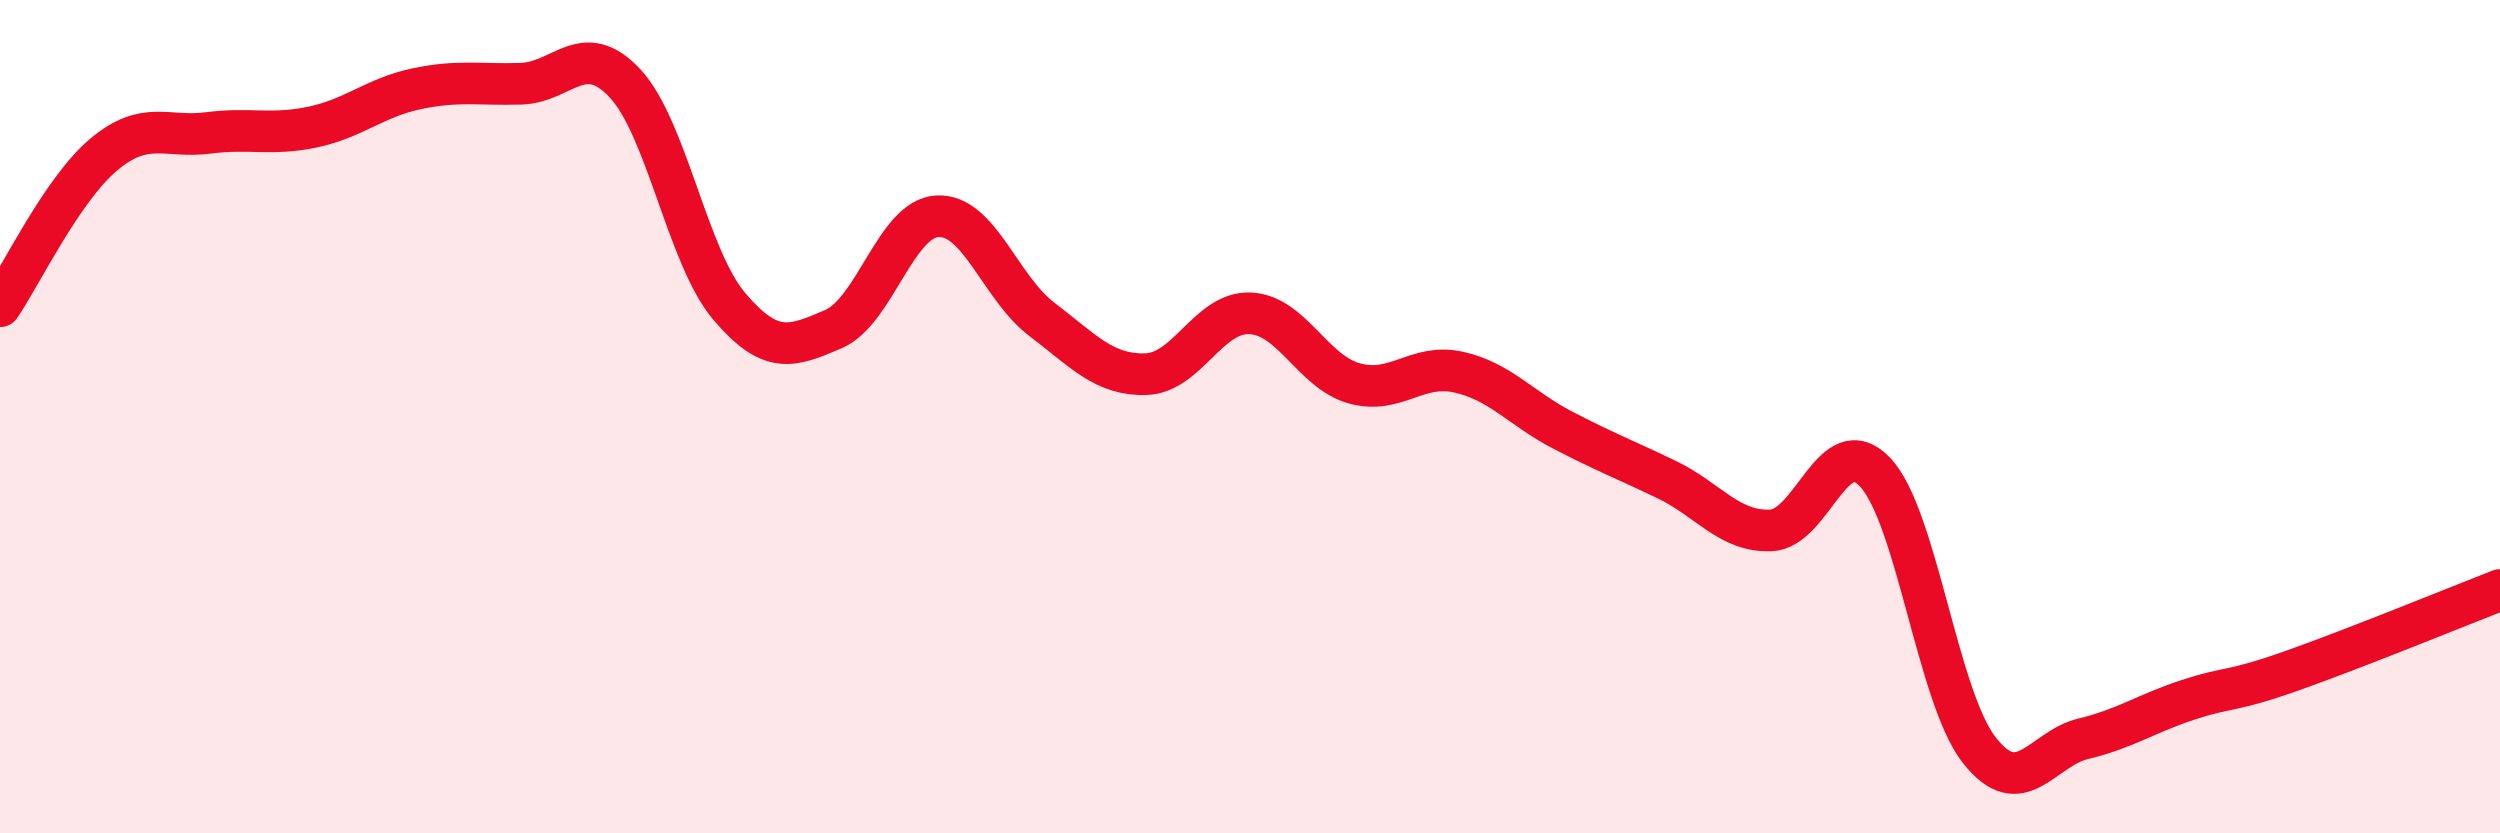
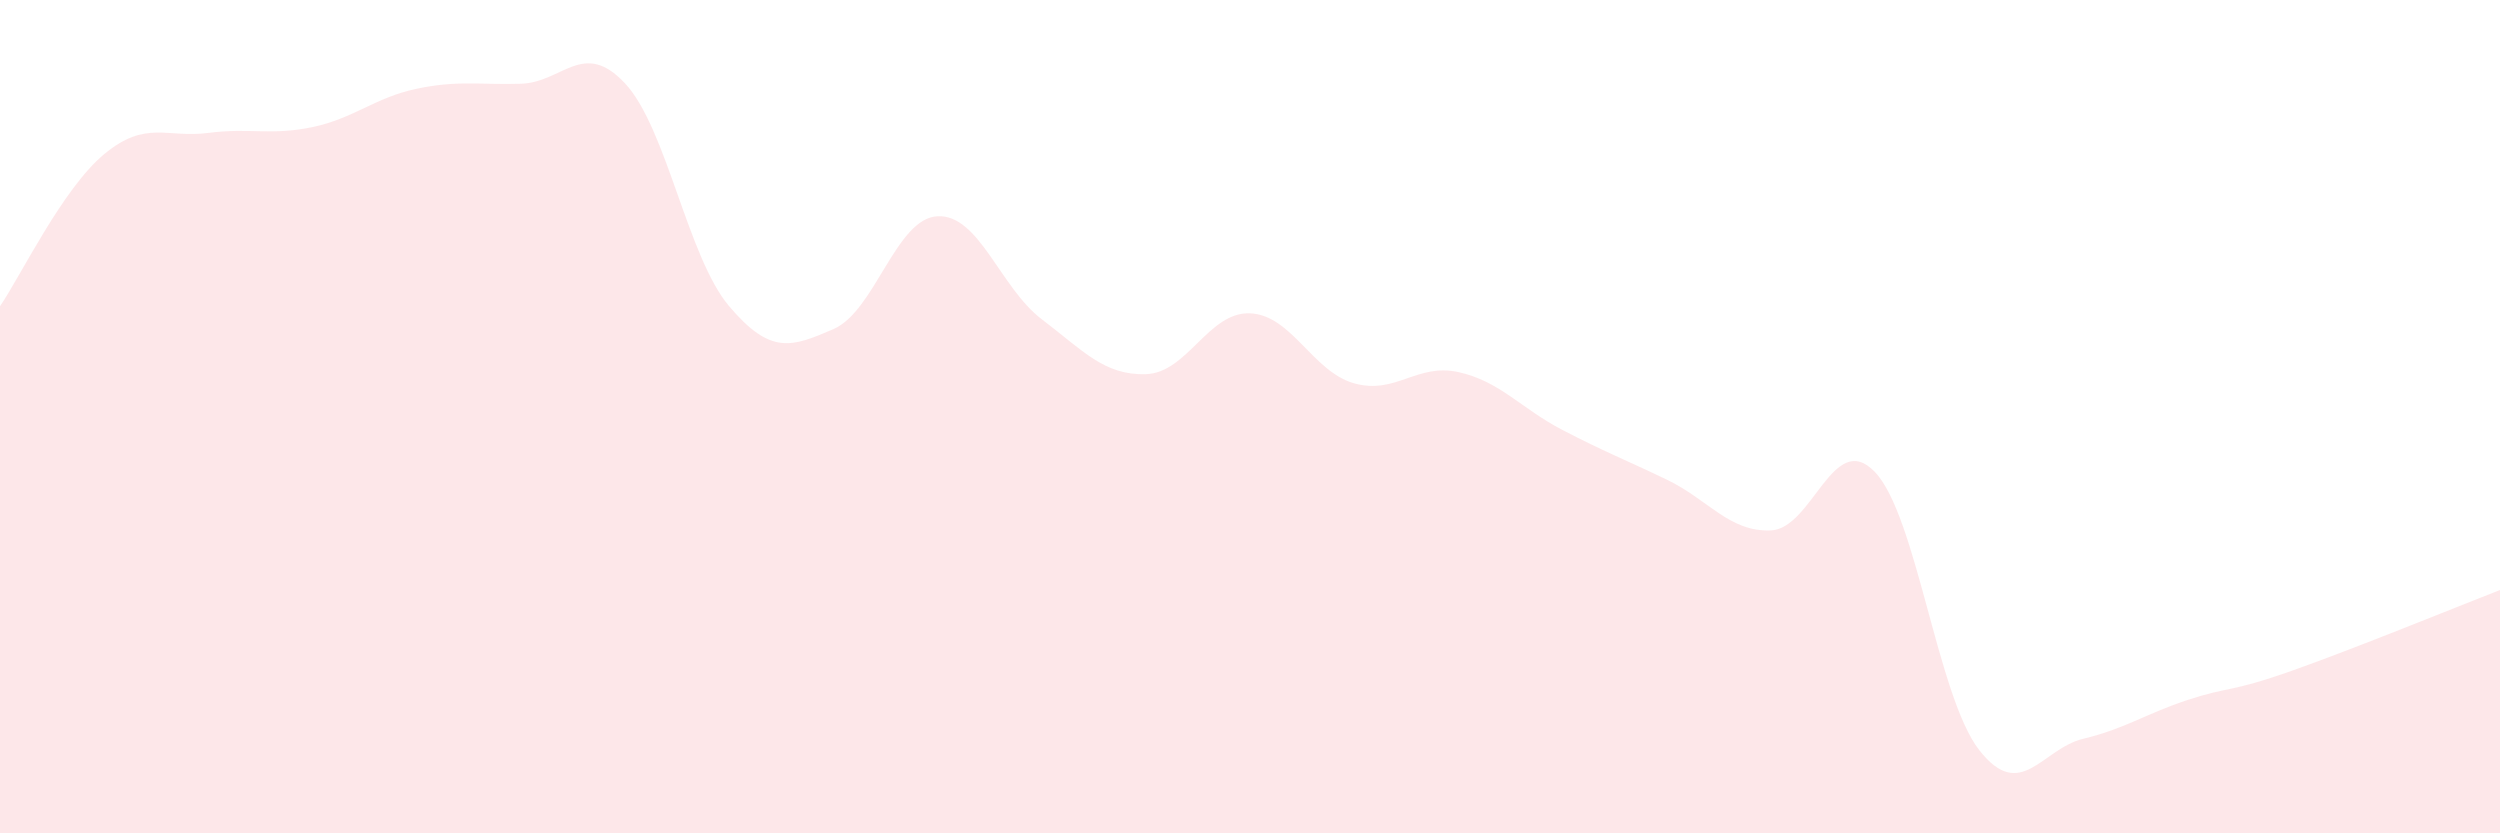
<svg xmlns="http://www.w3.org/2000/svg" width="60" height="20" viewBox="0 0 60 20">
  <path d="M 0,7.35 C 0.5,6.62 1.5,4.53 2.5,3.7 C 3.5,2.87 4,3.32 5,3.19 C 6,3.06 6.5,3.26 7.5,3.05 C 8.5,2.84 9,2.34 10,2.13 C 11,1.92 11.5,2.04 12.5,2.01 C 13.5,1.98 14,0.93 15,2 C 16,3.07 16.5,6.17 17.5,7.35 C 18.5,8.53 19,8.33 20,7.9 C 21,7.47 21.5,5.24 22.5,5.19 C 23.5,5.14 24,6.9 25,7.66 C 26,8.42 26.5,9.01 27.5,8.98 C 28.5,8.95 29,7.48 30,7.52 C 31,7.56 31.5,8.92 32.5,9.2 C 33.5,9.48 34,8.71 35,8.93 C 36,9.15 36.5,9.8 37.5,10.32 C 38.5,10.84 39,11.03 40,11.51 C 41,11.99 41.5,12.77 42.5,12.73 C 43.5,12.69 44,10.28 45,11.33 C 46,12.38 46.5,16.72 47.5,18 C 48.5,19.28 49,17.97 50,17.73 C 51,17.49 51.5,17.13 52.5,16.8 C 53.5,16.47 53.5,16.63 55,16.1 C 56.5,15.57 59,14.55 60,14.16L60 20L0 20Z" fill="#EB0A25" opacity="0.1" stroke-linecap="round" stroke-linejoin="round" />
-   <path d="M 0,7.35 C 0.5,6.62 1.5,4.53 2.5,3.7 C 3.5,2.87 4,3.32 5,3.19 C 6,3.06 6.5,3.26 7.5,3.05 C 8.5,2.84 9,2.34 10,2.13 C 11,1.92 11.5,2.04 12.5,2.01 C 13.5,1.98 14,0.93 15,2 C 16,3.07 16.5,6.17 17.5,7.35 C 18.5,8.53 19,8.33 20,7.9 C 21,7.47 21.5,5.24 22.5,5.19 C 23.5,5.14 24,6.9 25,7.66 C 26,8.42 26.5,9.01 27.5,8.98 C 28.5,8.95 29,7.48 30,7.52 C 31,7.56 31.5,8.92 32.5,9.2 C 33.5,9.48 34,8.71 35,8.93 C 36,9.15 36.5,9.8 37.5,10.32 C 38.5,10.84 39,11.03 40,11.51 C 41,11.99 41.5,12.77 42.5,12.73 C 43.5,12.69 44,10.28 45,11.33 C 46,12.38 46.5,16.72 47.5,18 C 48.5,19.28 49,17.97 50,17.73 C 51,17.49 51.5,17.13 52.5,16.8 C 53.5,16.47 53.5,16.63 55,16.1 C 56.5,15.57 59,14.55 60,14.16" stroke="#EB0A25" stroke-width="1" fill="none" stroke-linecap="round" stroke-linejoin="round" />
</svg>